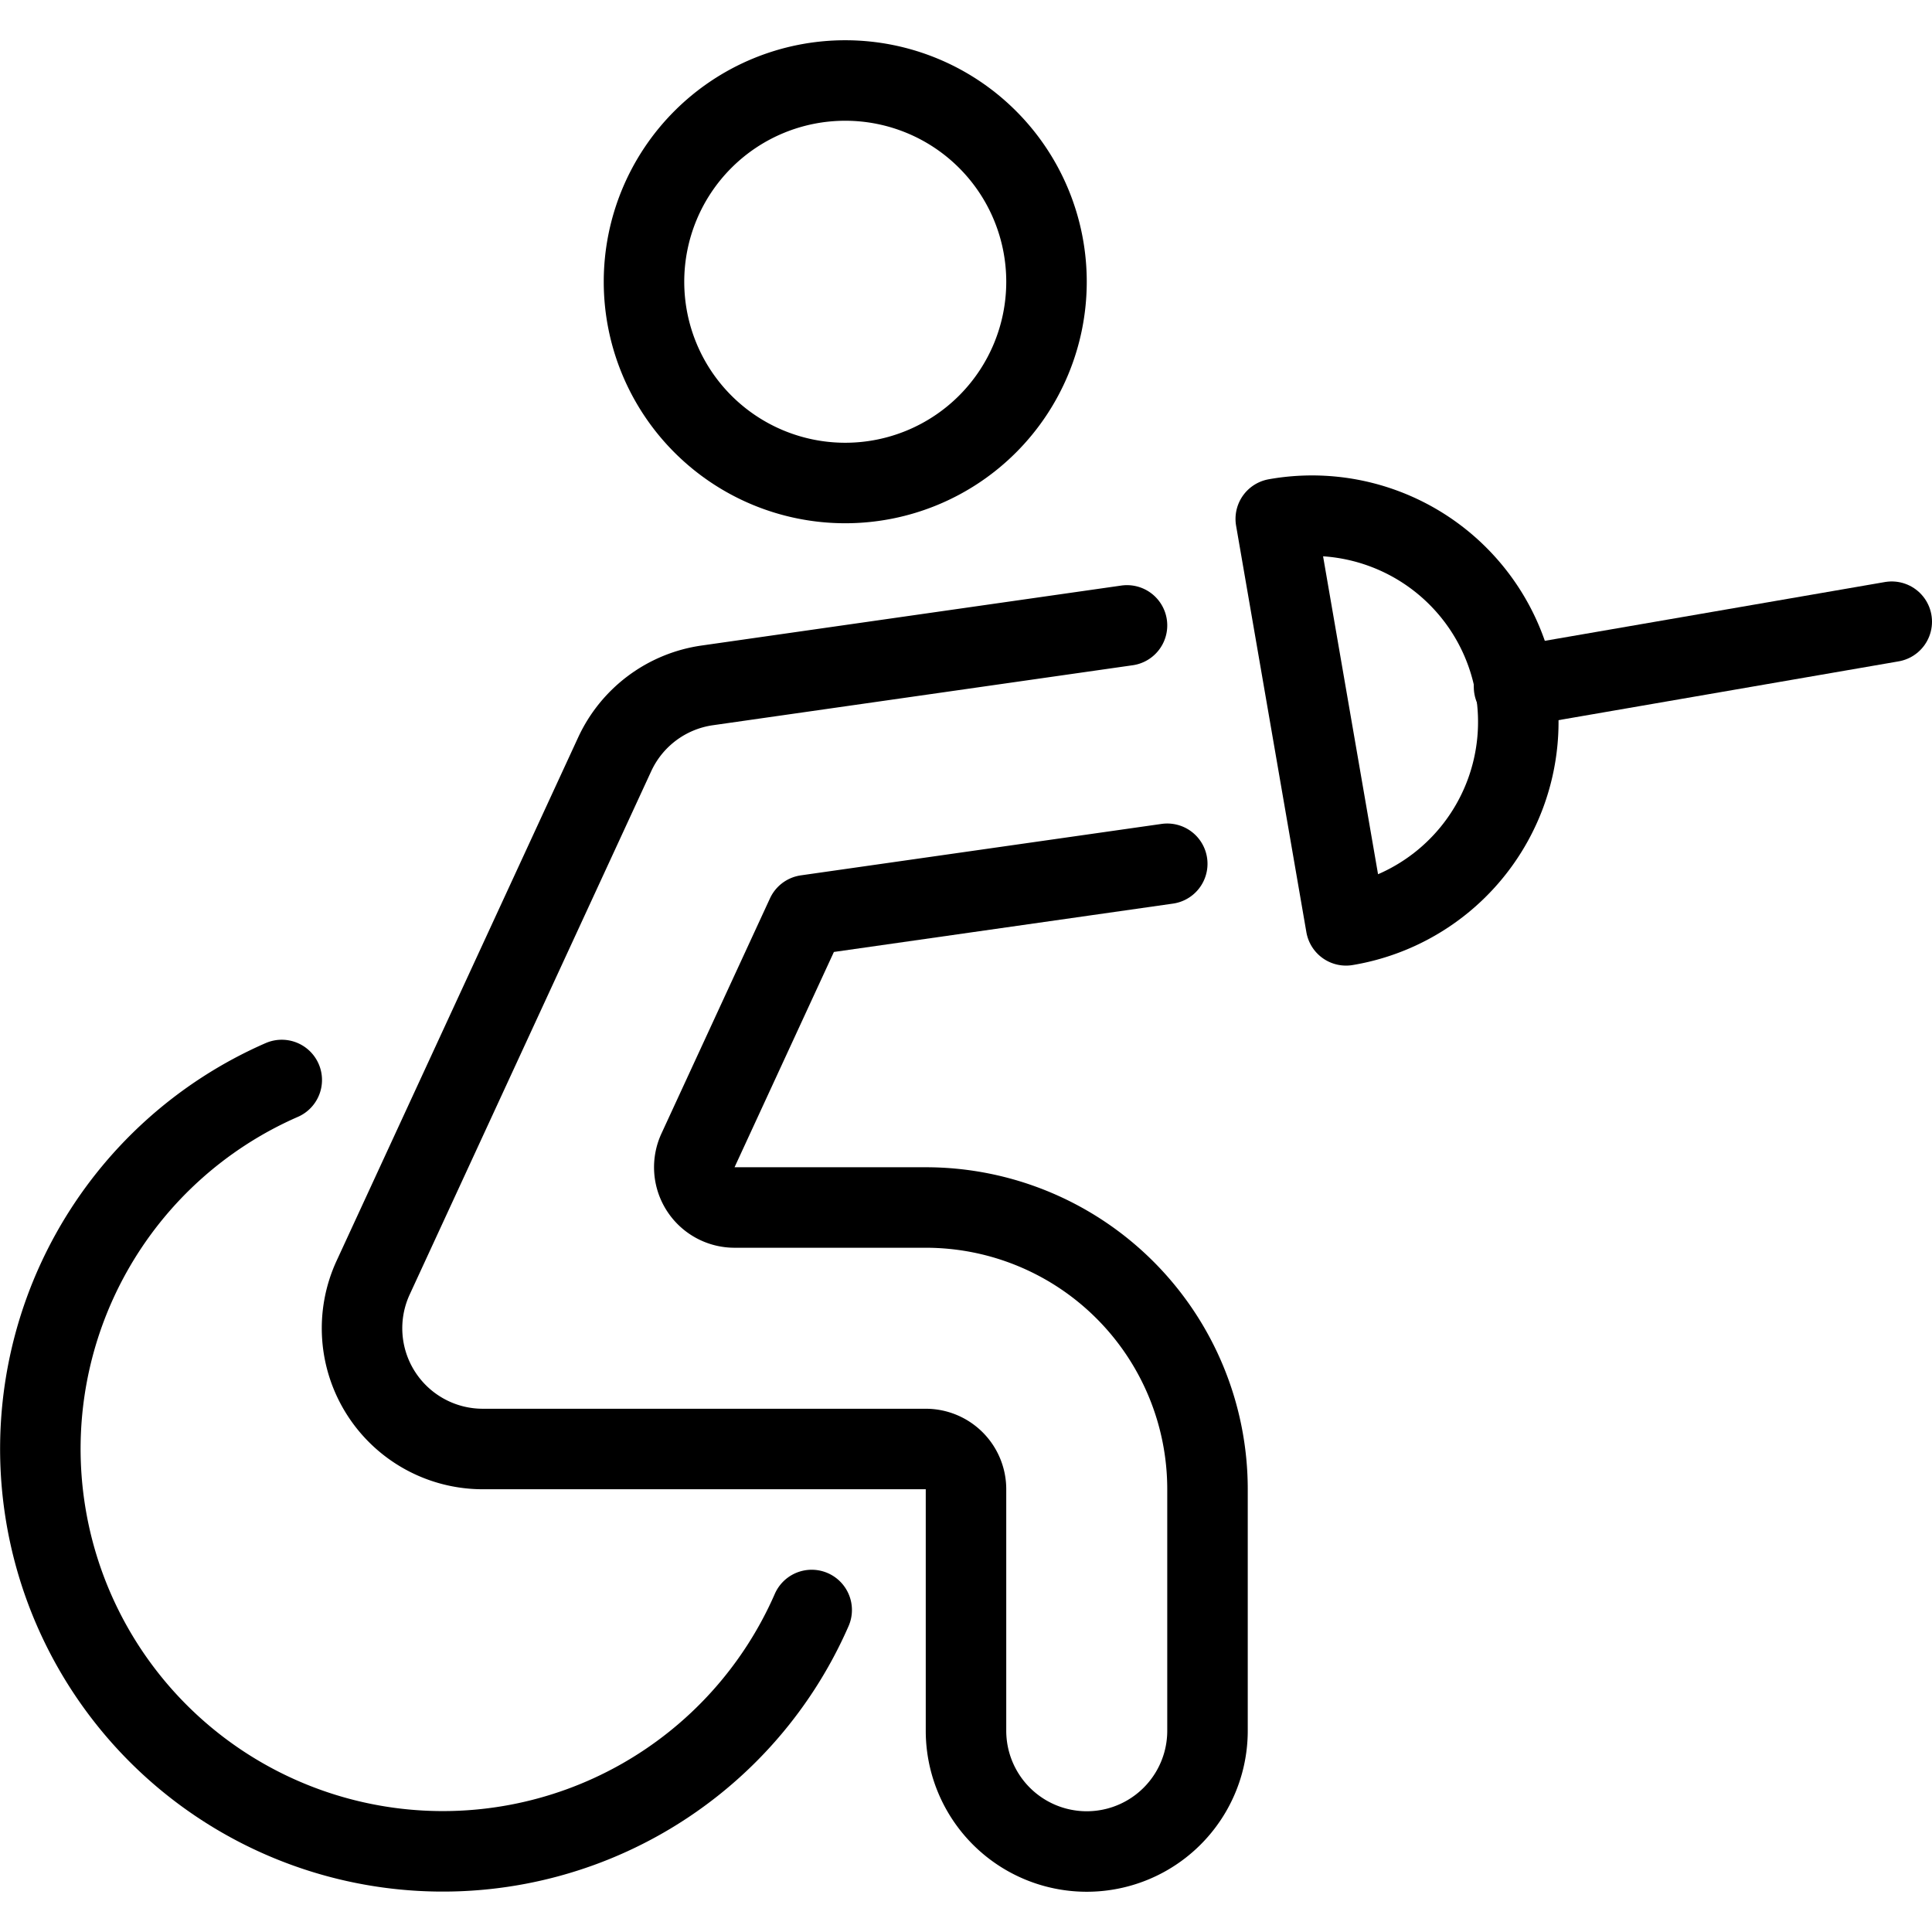
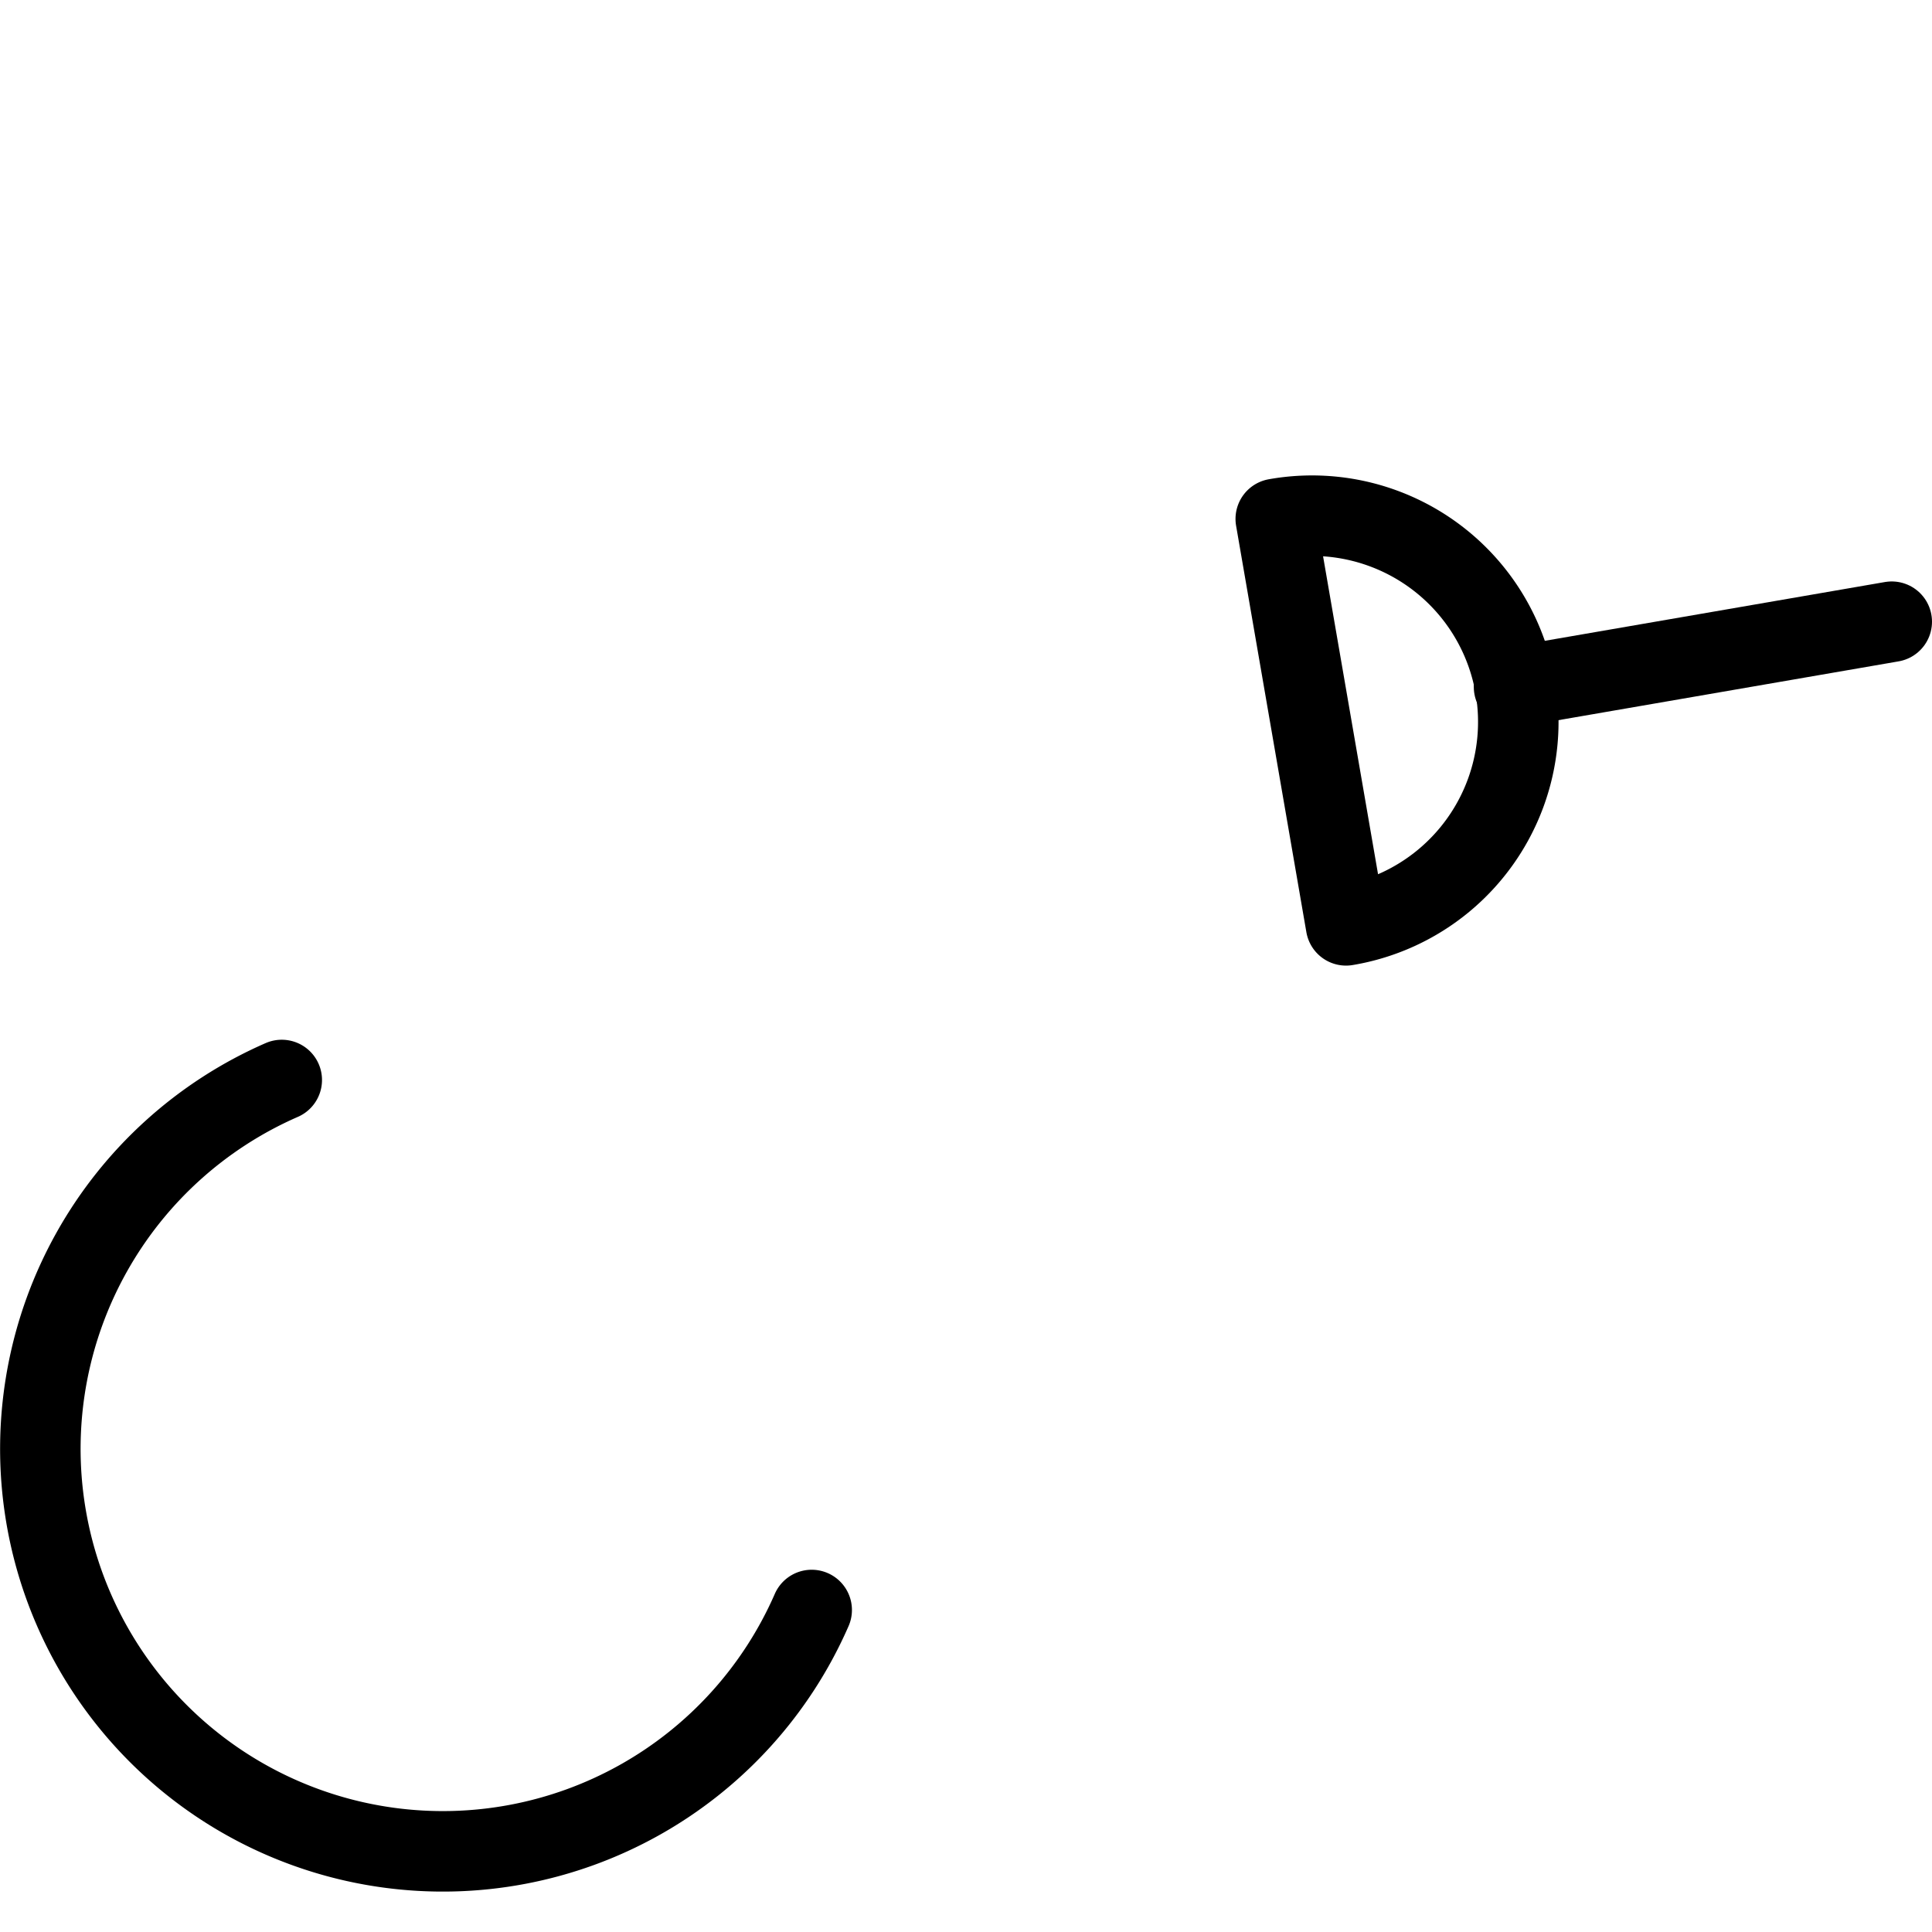
<svg xmlns="http://www.w3.org/2000/svg" viewBox="0 0 24 24">
  <g transform="matrix(1,0,0,1,0,0)">
-     <path d="M8.000 3.500 A2.500 2.500 0 1 0 13.000 3.500 A2.500 2.500 0 1 0 8.000 3.500 Z" fill="none" stroke="#000000" stroke-linecap="round" stroke-linejoin="round" />
    <path d="M10.083,20A5,5,0,1,1,3.5,13.416" fill="none" stroke="#000000" stroke-linecap="round" stroke-linejoin="round" />
-     <path d="M14.5,10.73l-4.481.639L8.671,14.29A.5.5,0,0,0,9.125,15H11.5A3.5,3.5,0,0,1,15,18.5v3a1.5,1.5,0,0,1-3,0v-3a.5.5,0,0,0-.5-.5H6A1.5,1.5,0,0,1,4.636,15.87l3-6.5a1.5,1.5,0,0,1,1.15-.856L14,7.769" fill="none" stroke="#000000" stroke-linecap="round" stroke-linejoin="round" />
    <path d="M23.5 7.723L18.808 8.534" fill="none" stroke="#000000" stroke-linecap="round" stroke-linejoin="round" />
    <path d="M15.848,6.446a2.562,2.562,0,1,1,.873,5.049Z" fill="none" stroke="#000000" stroke-linecap="round" stroke-linejoin="round" />
  </g>
</svg>